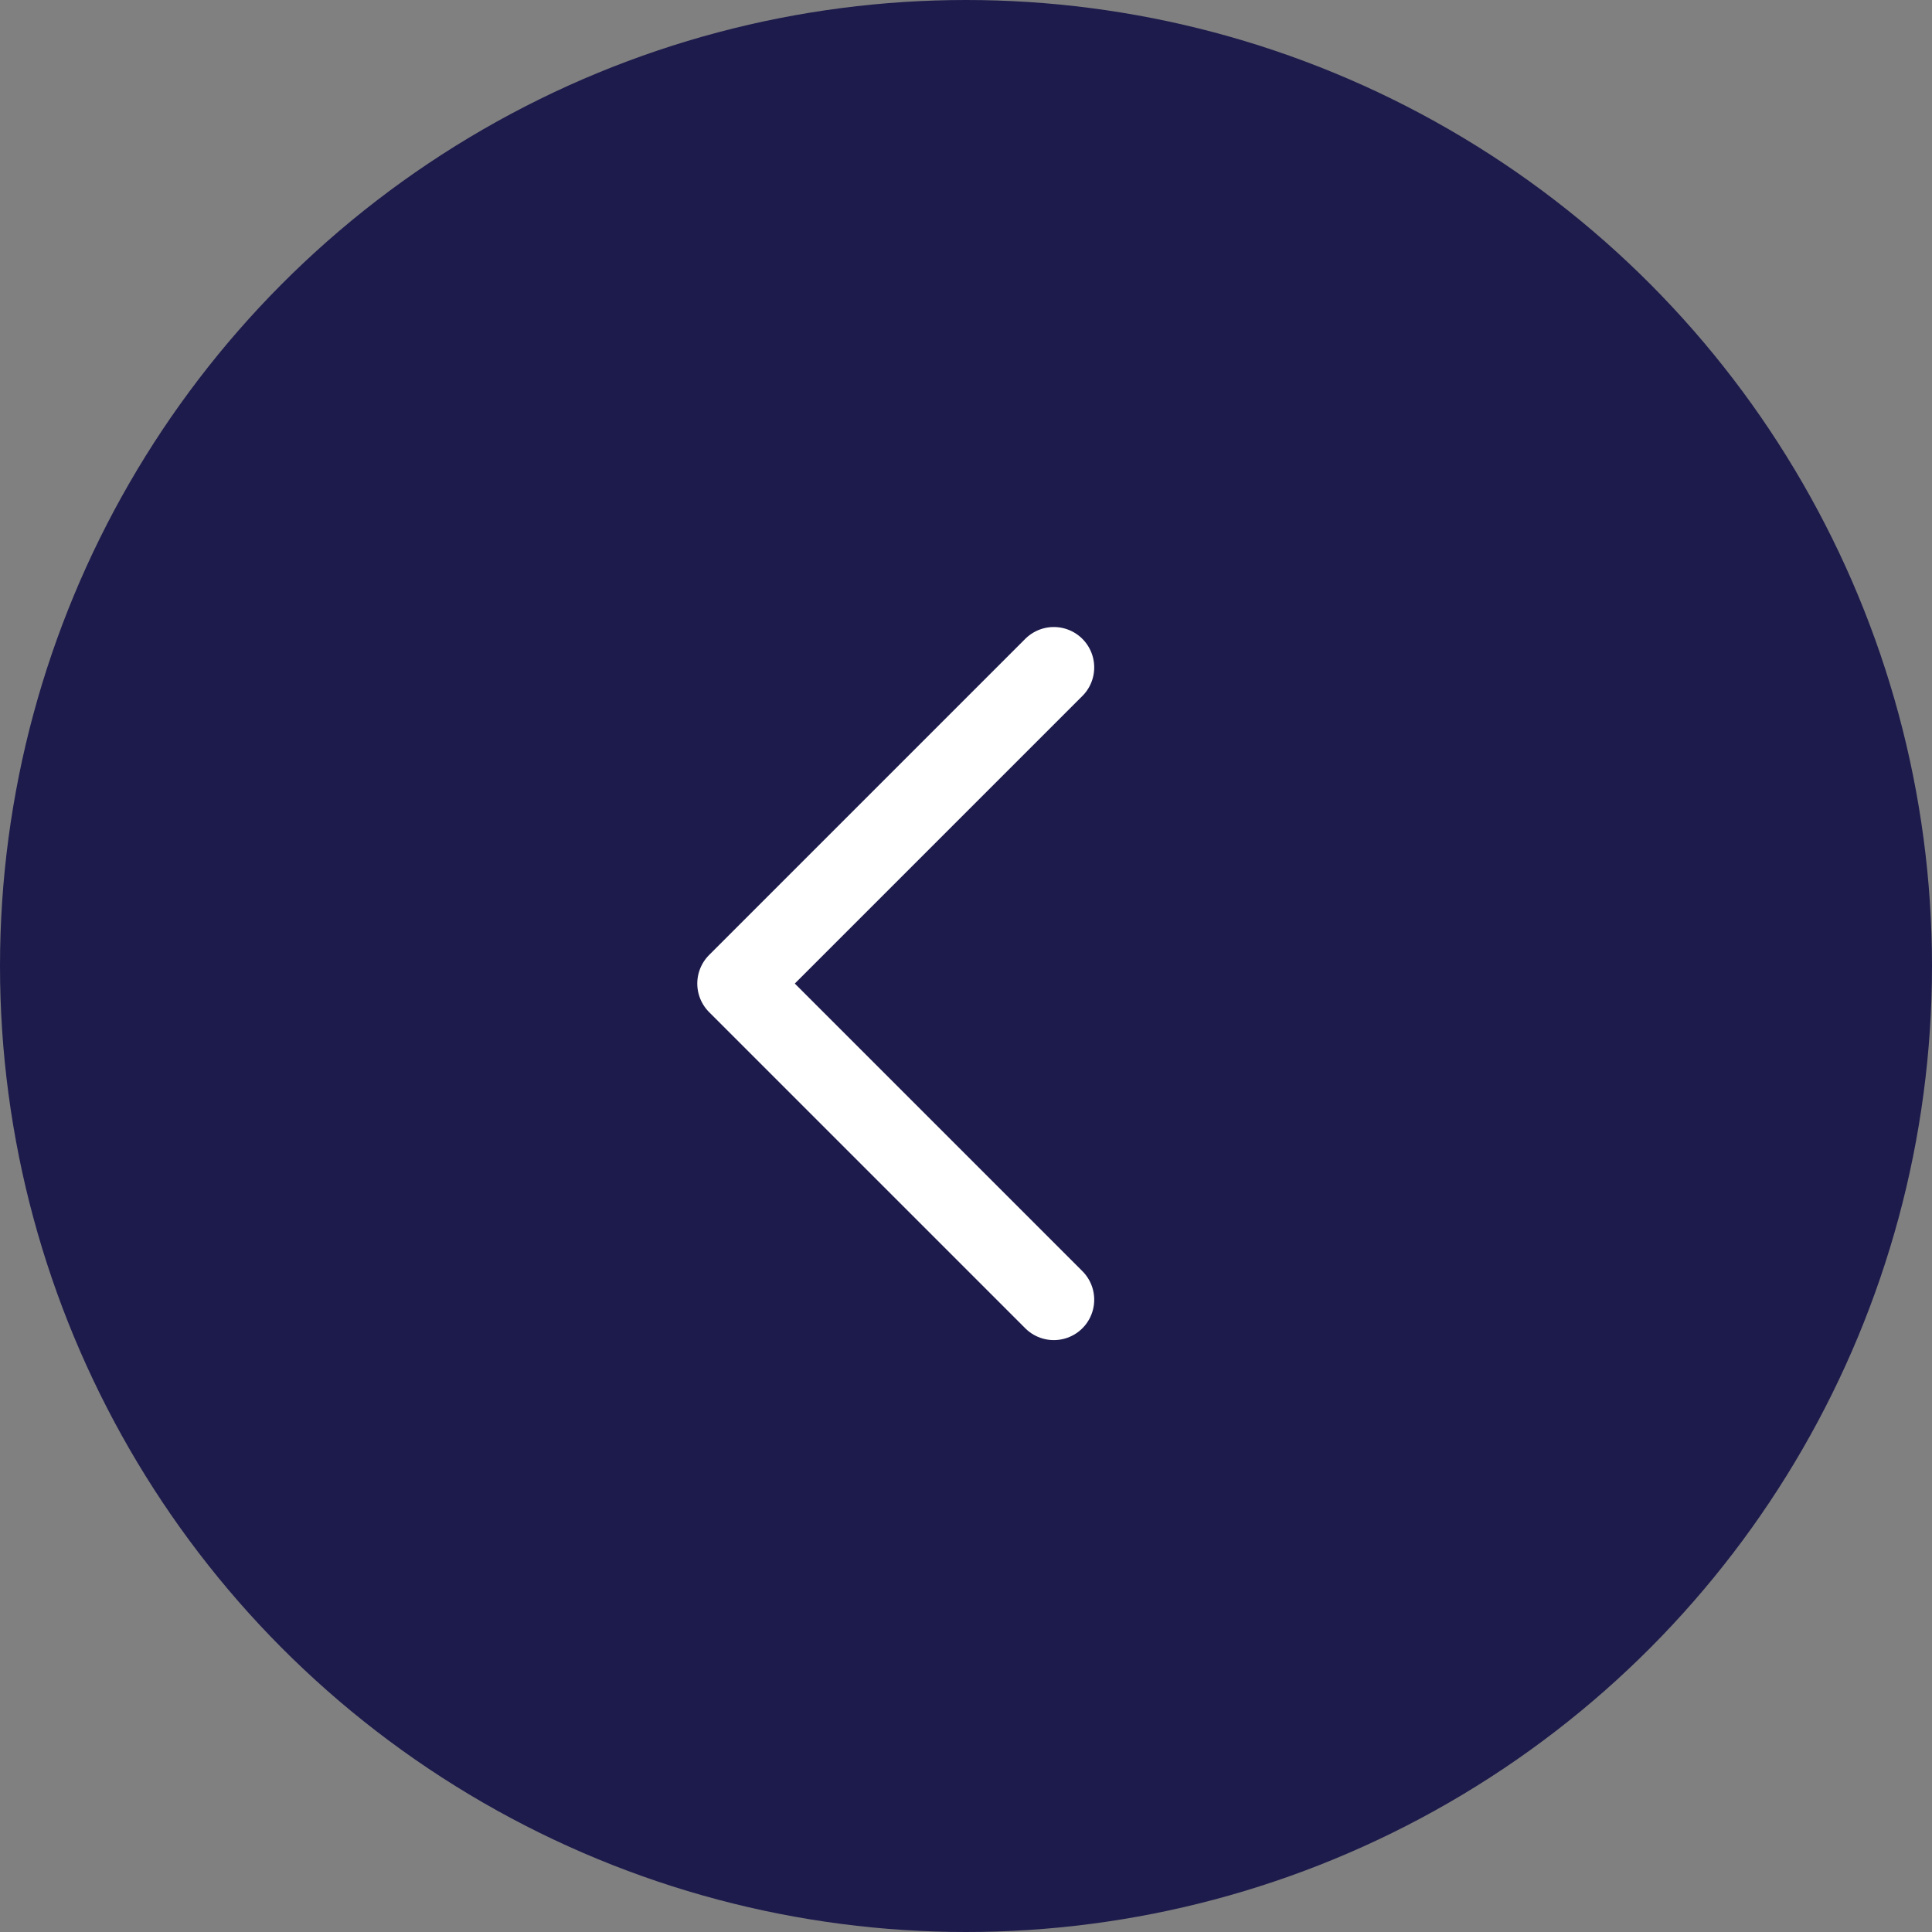
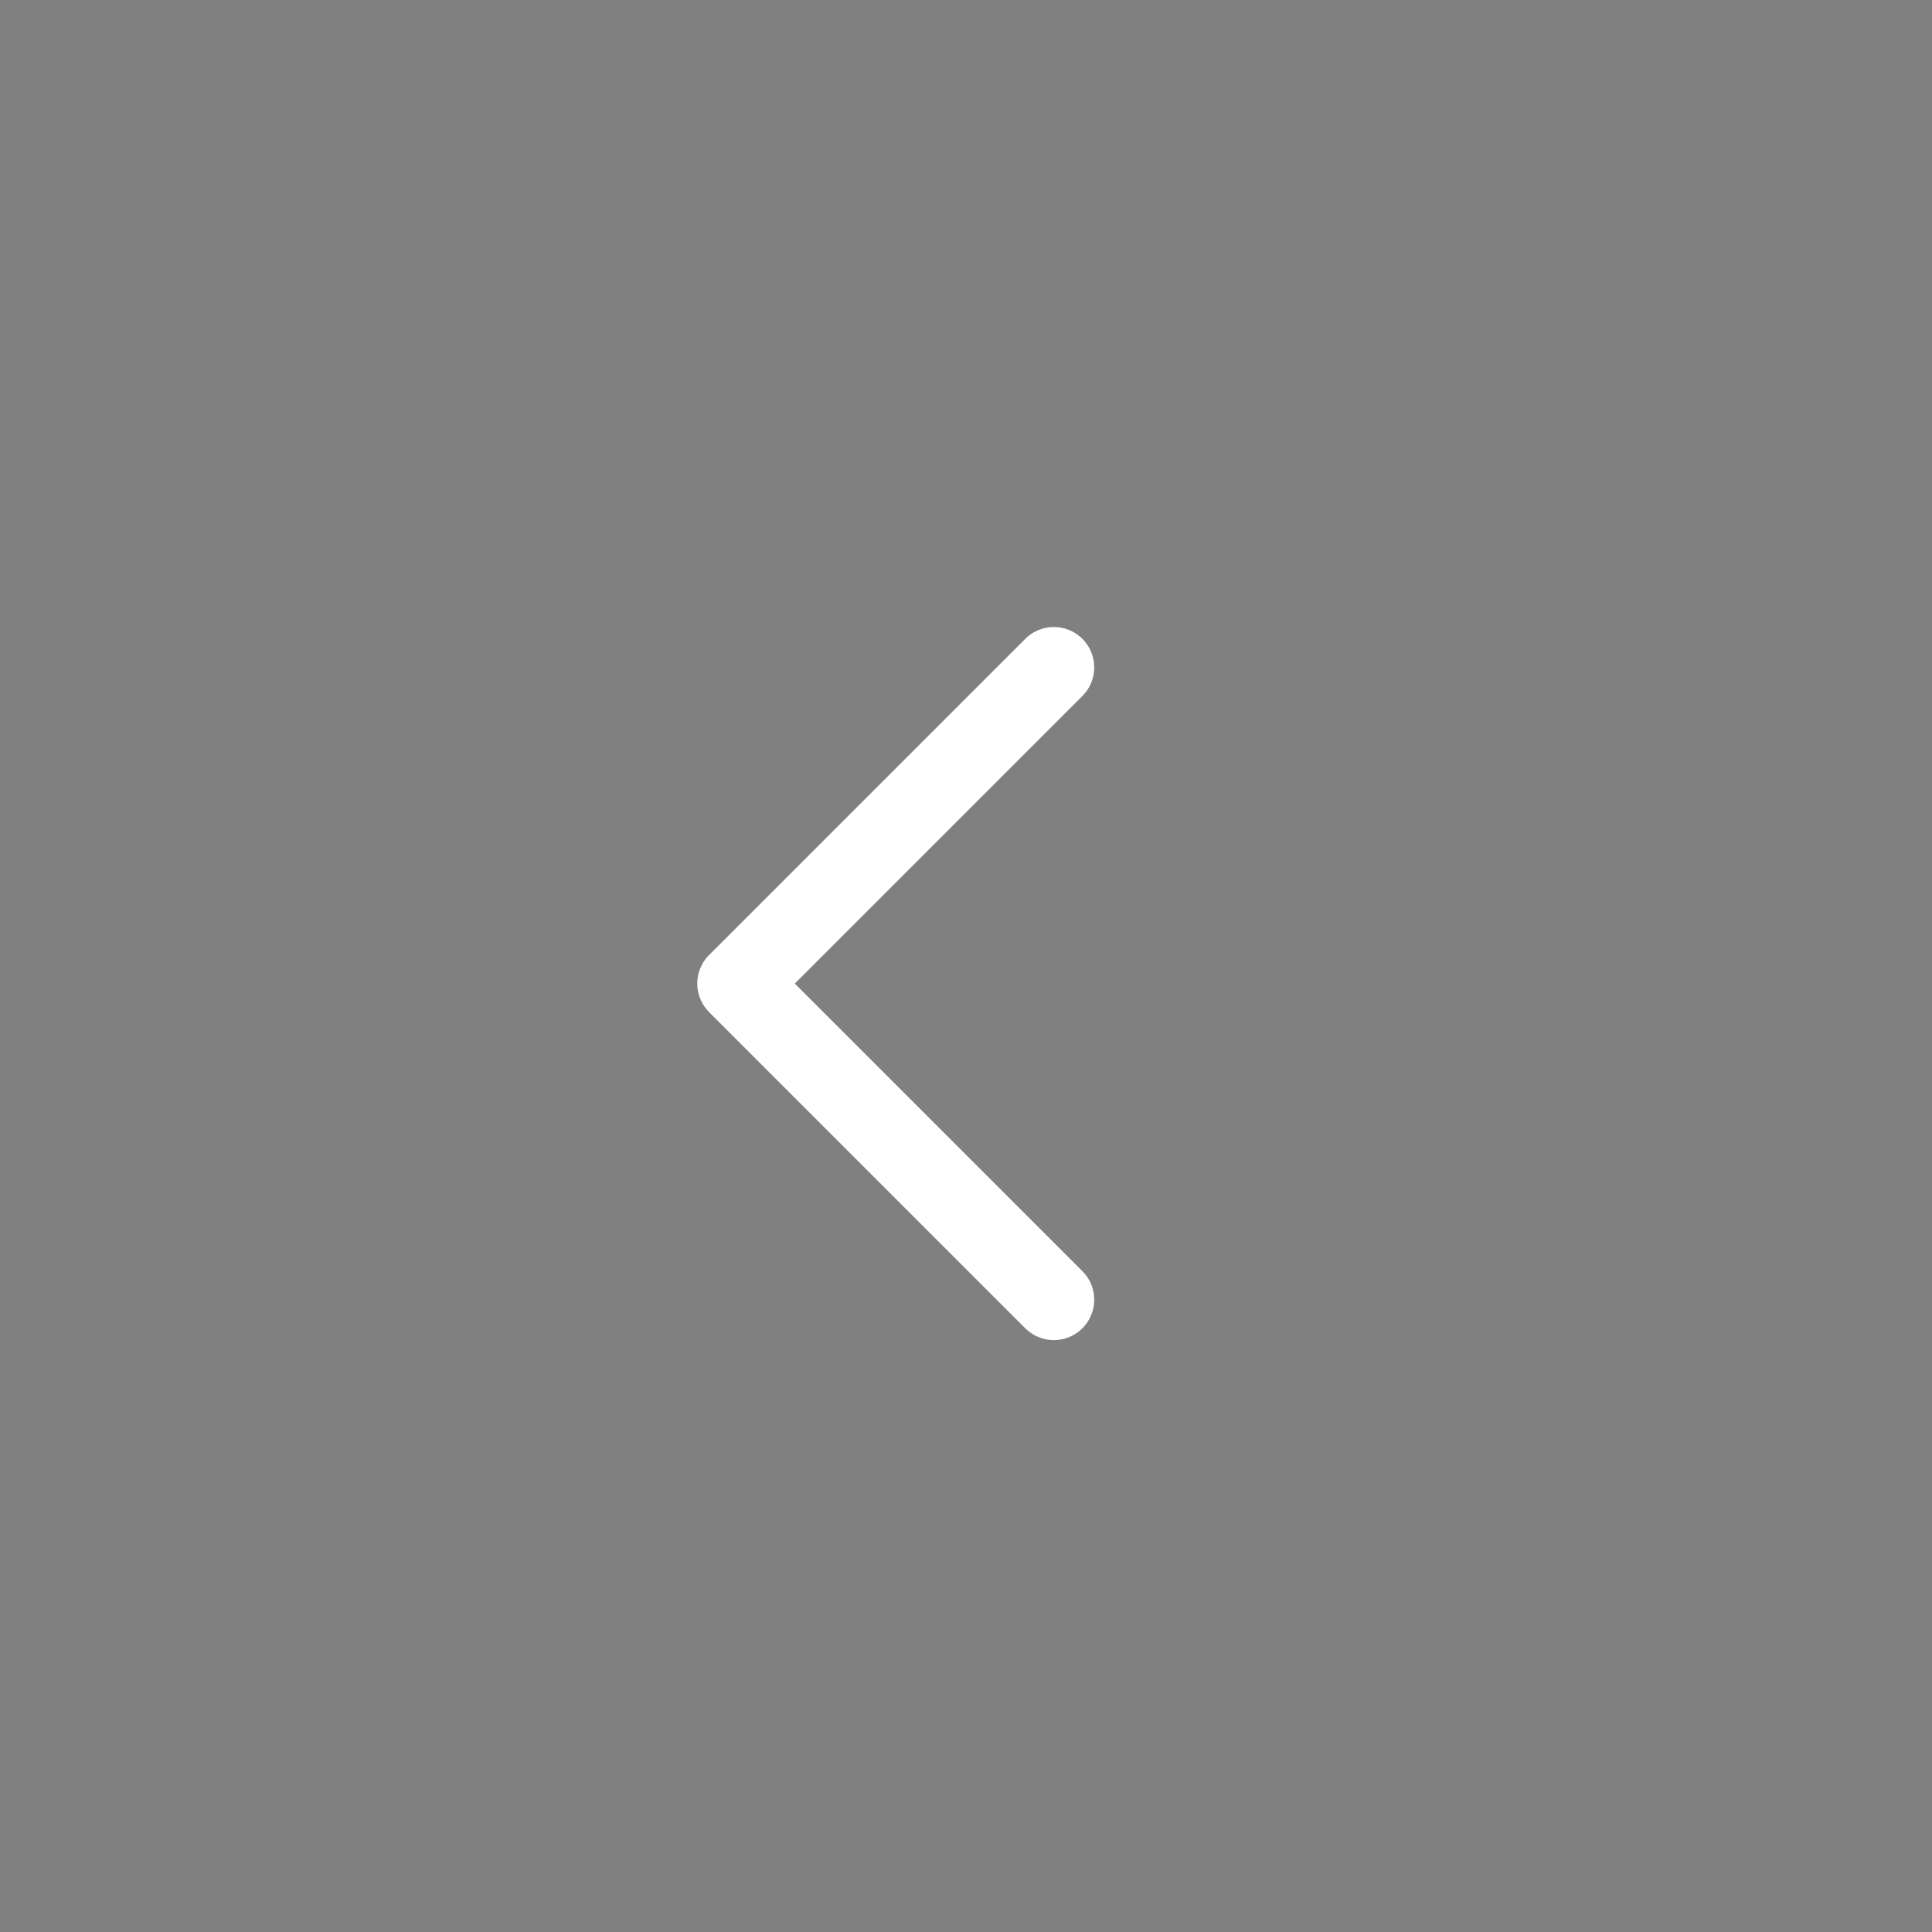
<svg xmlns="http://www.w3.org/2000/svg" width="55" height="55" viewBox="0 0 55 55" fill="none">
  <rect x="0" y="0" width="55" height="55" fill="#808080" stroke="none" />
-   <circle cx="27.5" cy="27.5" r="27.5" transform="matrix(-1 0 0 1 55 0)" fill="#1D1B4C" />
  <path d="M30 19L21 28L30 37" stroke="white" stroke-width="2.3" stroke-linecap="round" stroke-linejoin="round" />
</svg>